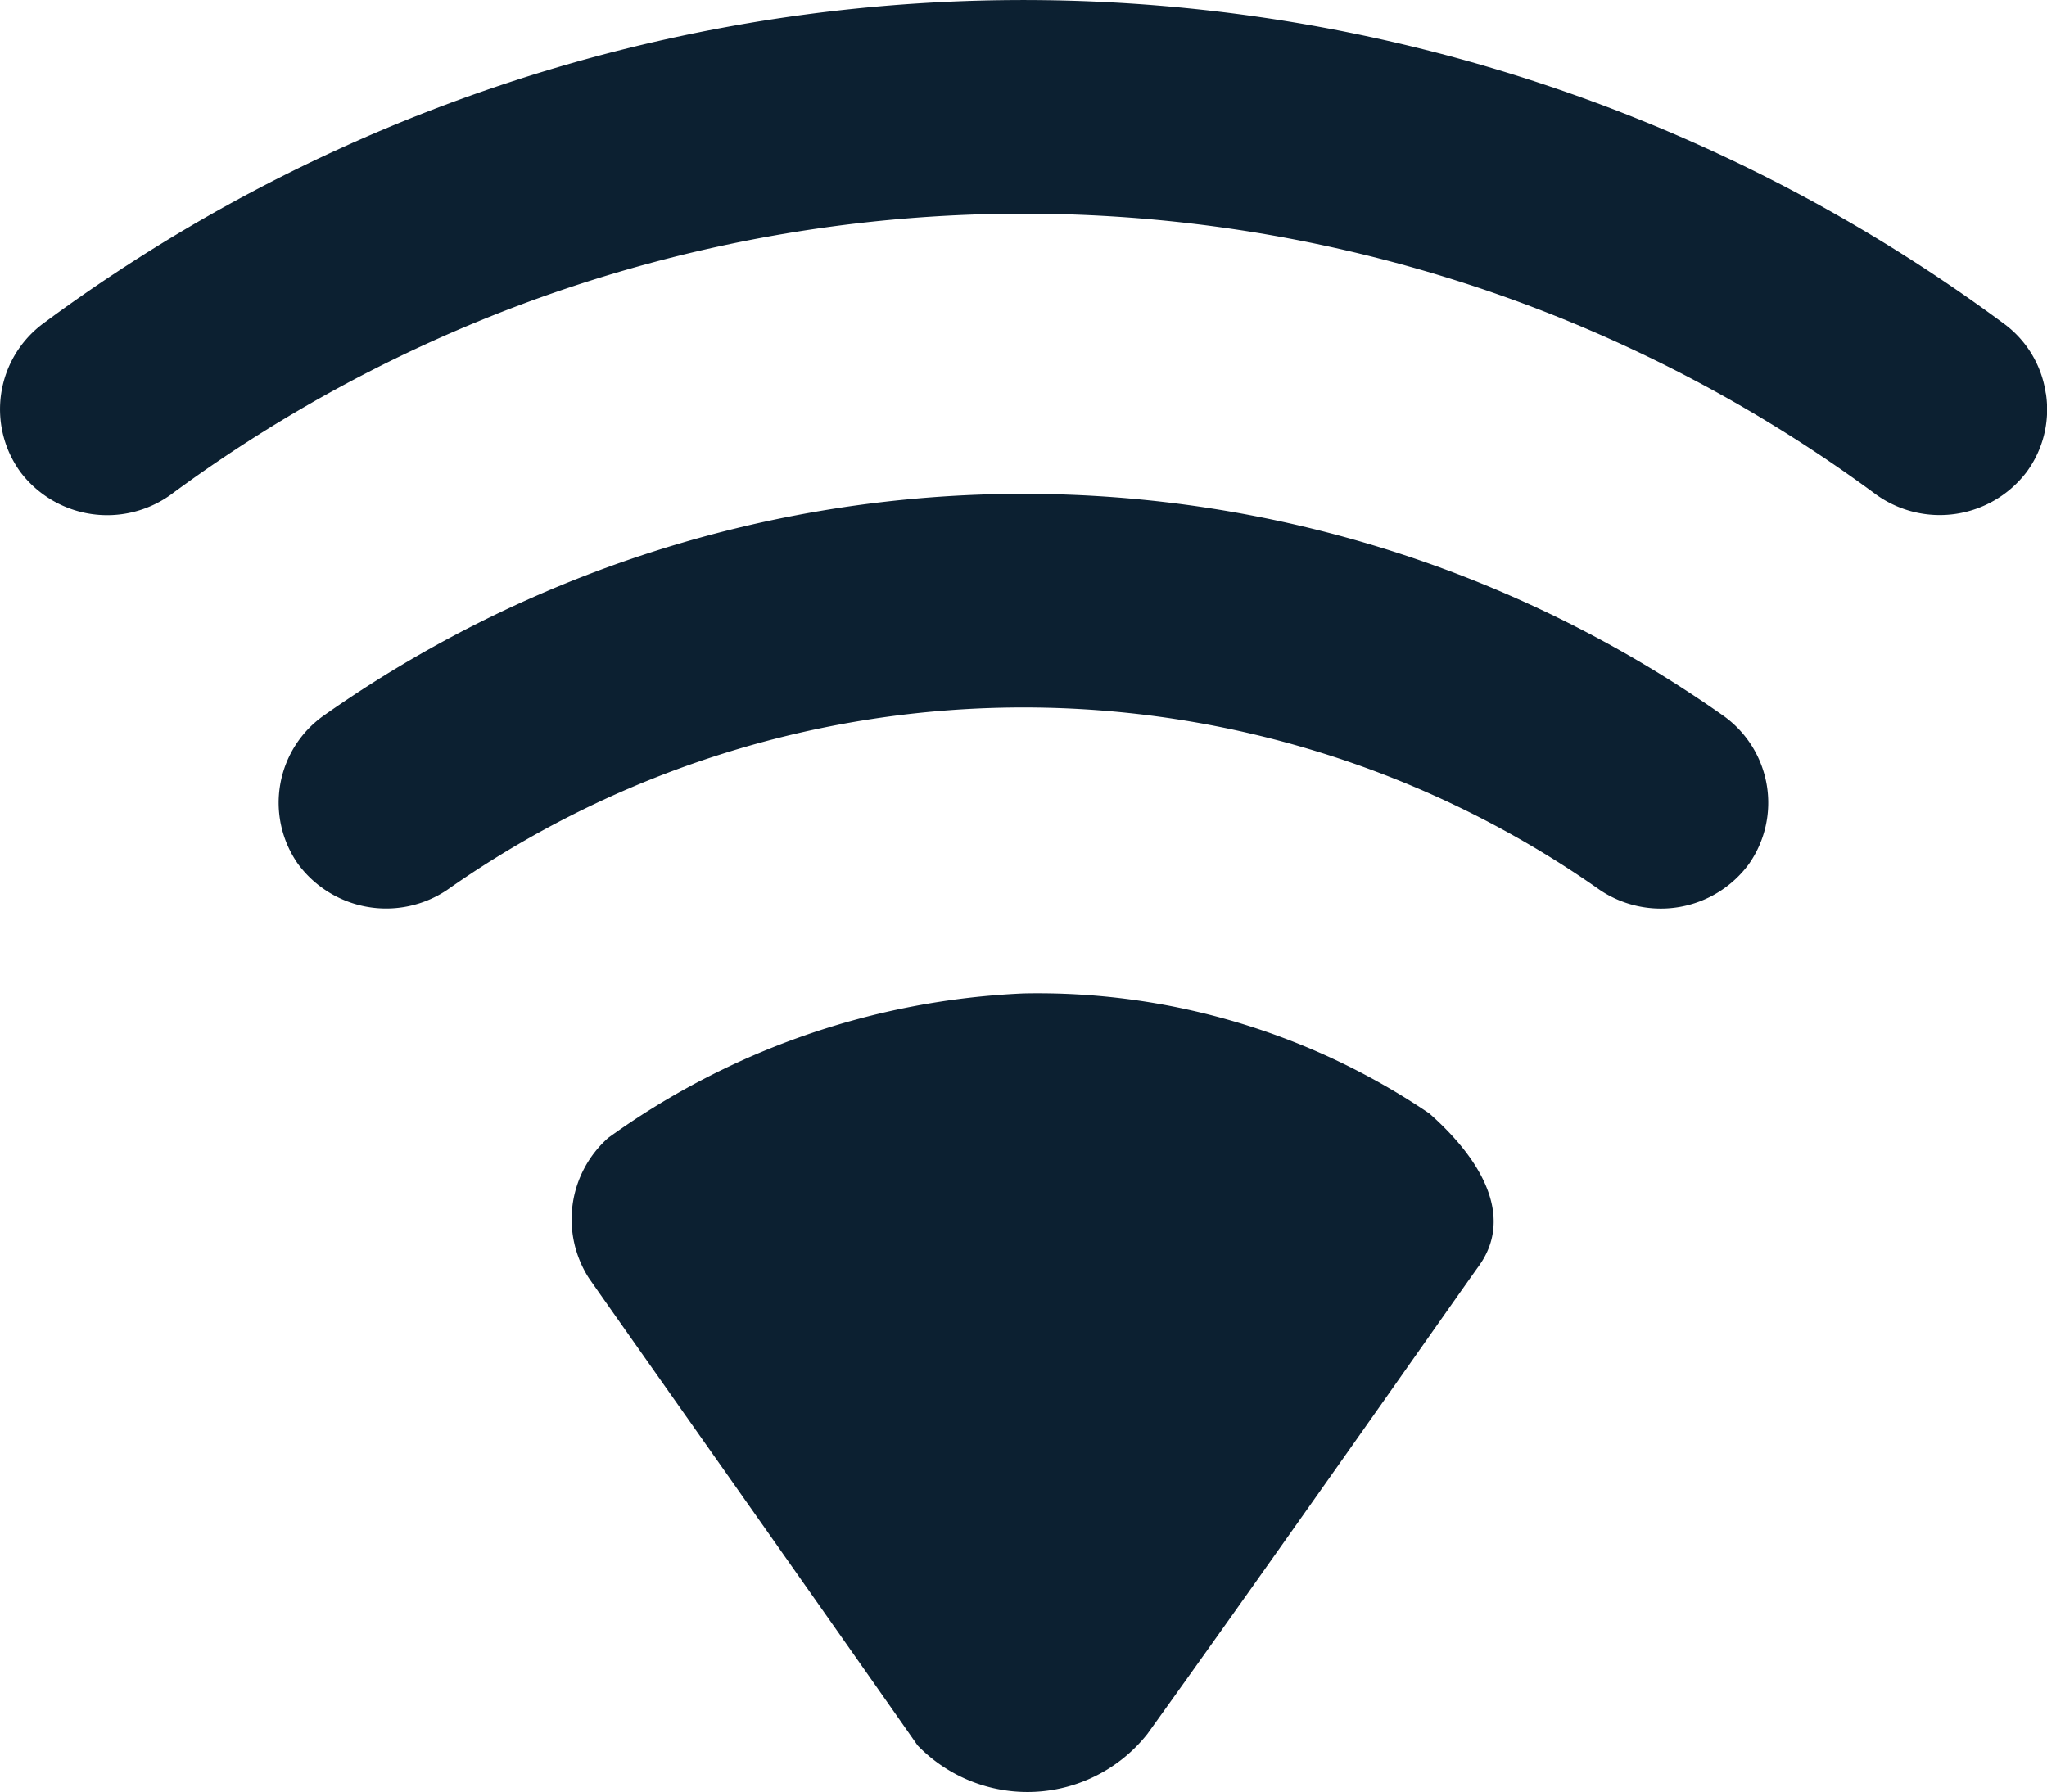
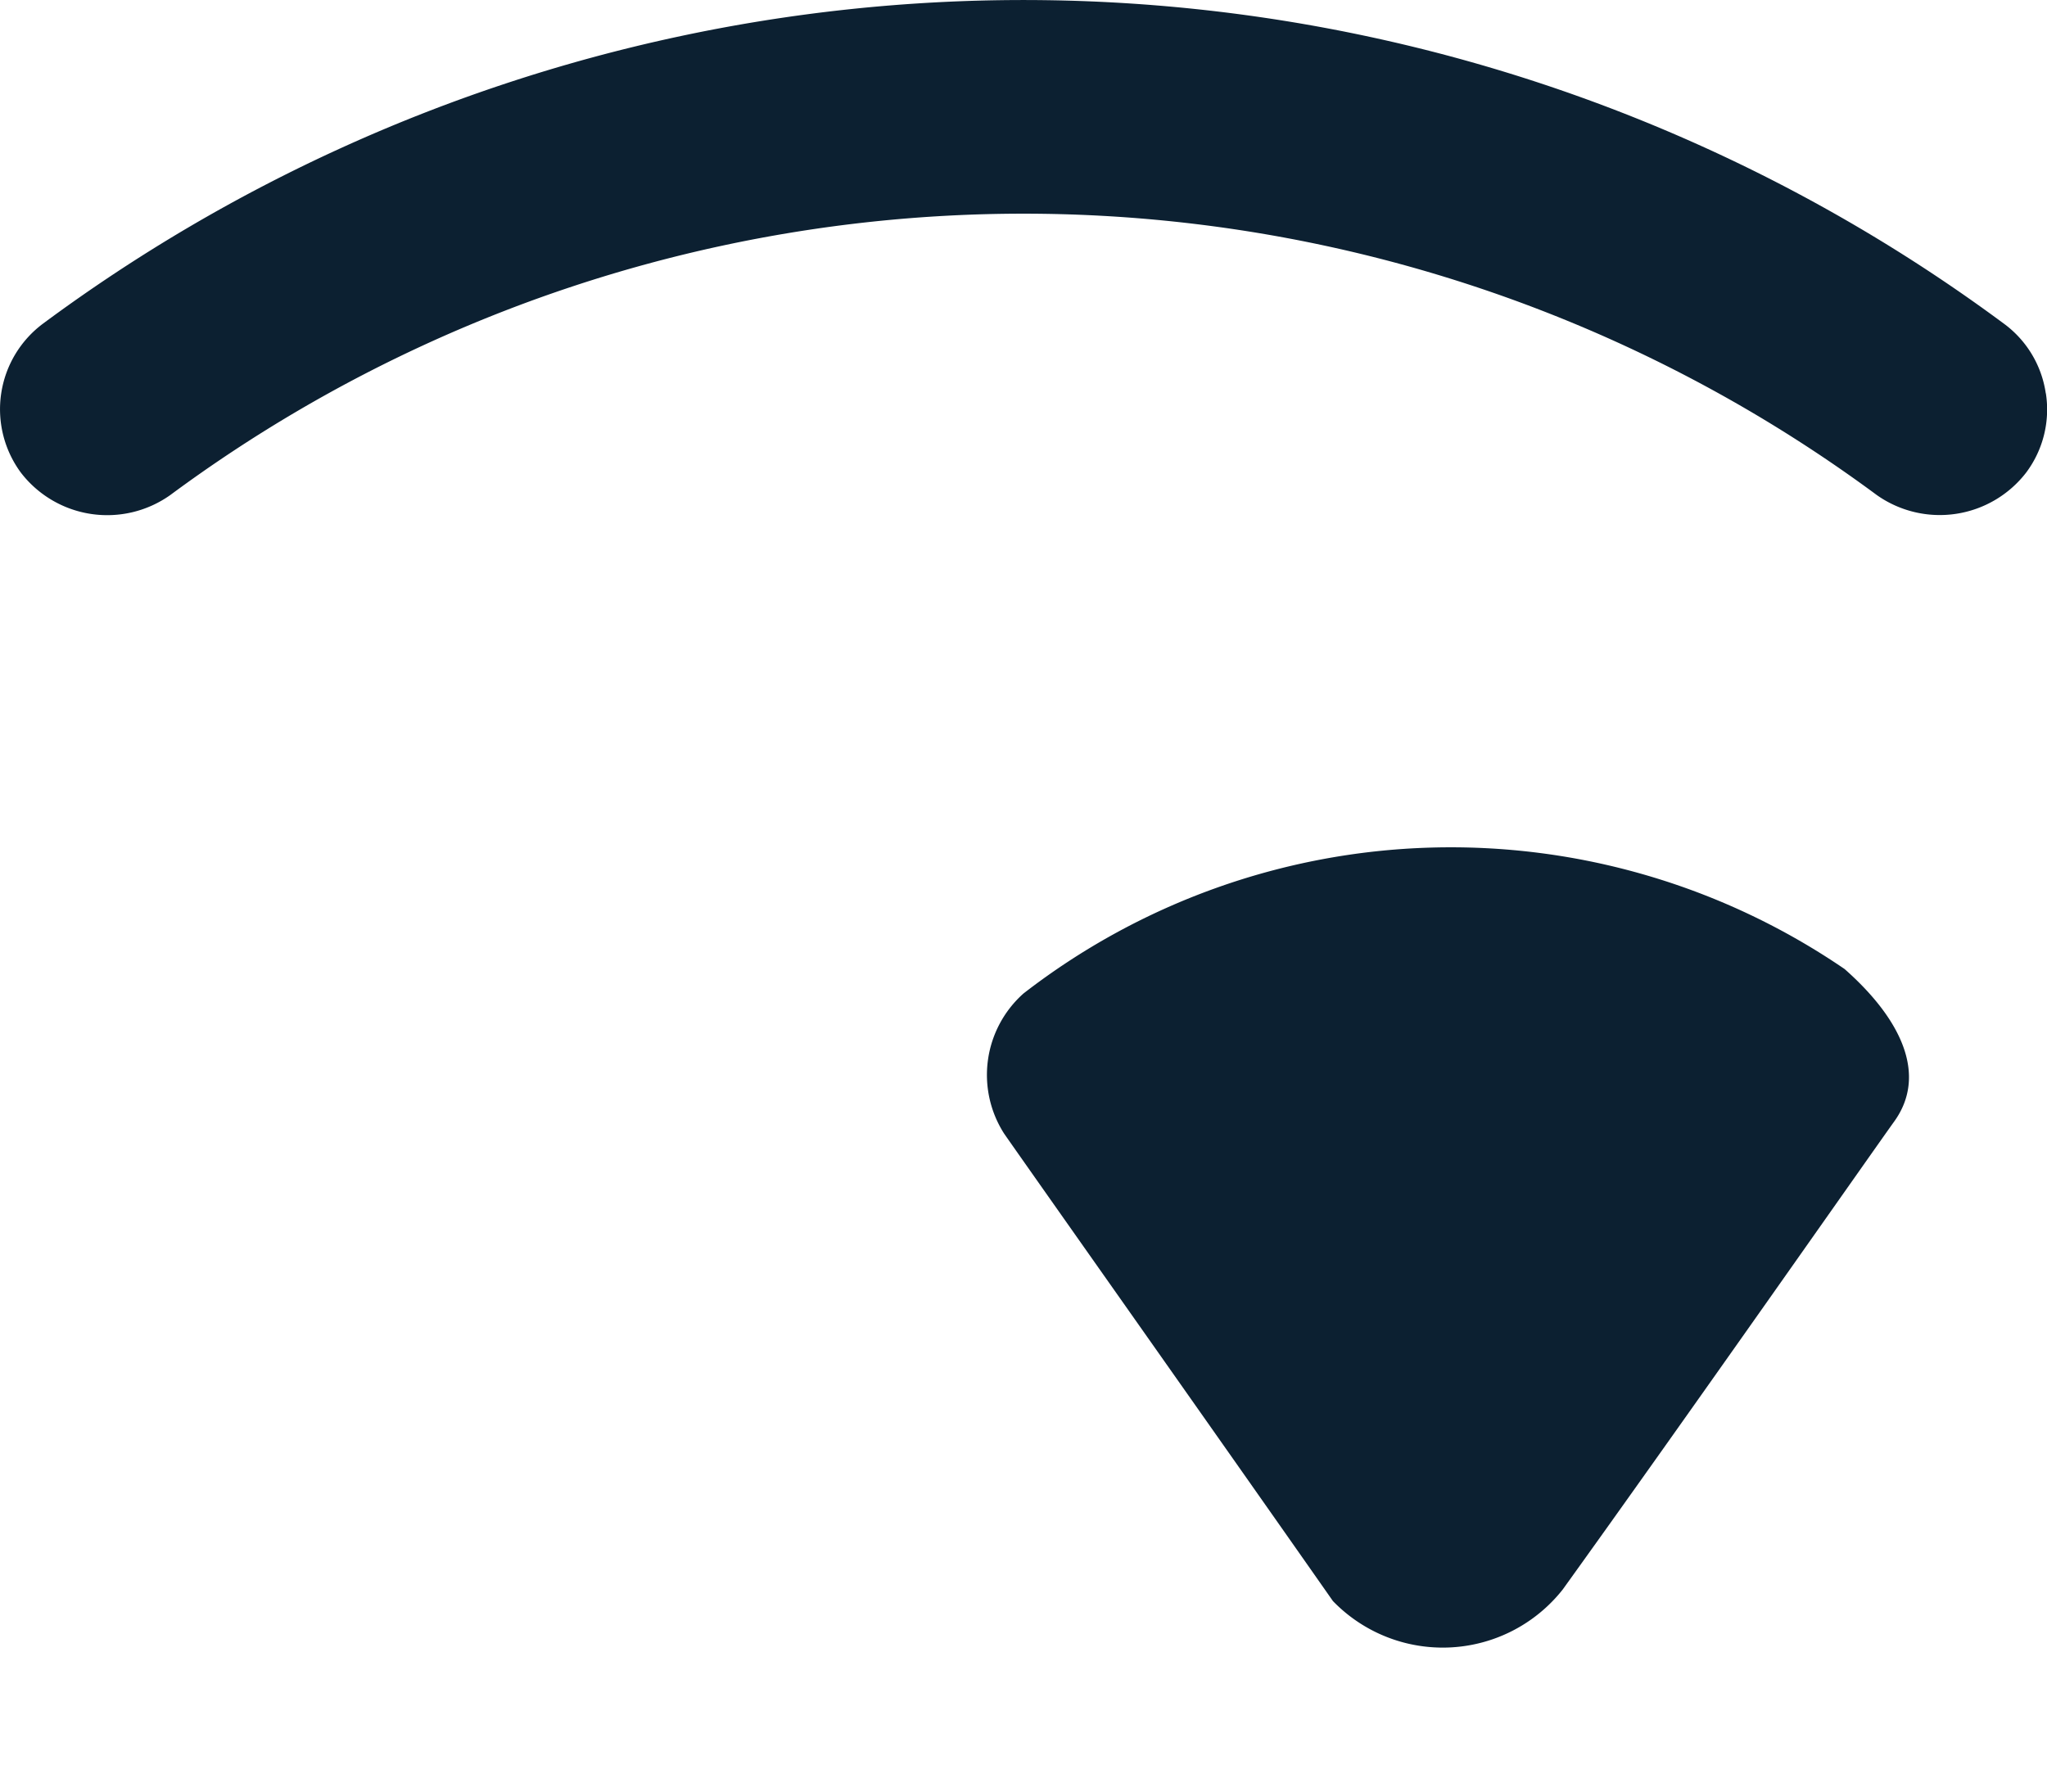
<svg xmlns="http://www.w3.org/2000/svg" width="28.351" height="24.823" viewBox="0 0 28.351 24.823">
  <defs>
    <style>
            .cls-1{fill:#0c2031}
        </style>
  </defs>
  <g id="WiFi_Router" data-name="WiFi Router" transform="translate(-141 -217)">
    <path id="Fill_1" data-name="Fill 1" class="cls-1" d="M28.334 5.449a1.457 1.457 0 0 0-.585-.969A22.807 22.807 0 0 0 .6 4.48a1.479 1.479 0 0 0-.311 2.067 1.508 1.508 0 0 0 2.069.311 19.864 19.864 0 0 1 23.636 0 1.511 1.511 0 0 0 2.068-.311 1.457 1.457 0 0 0 .273-1.1" transform="translate(141 217)" />
-     <path id="Fill_3" data-name="Fill 3" class="cls-1" d="M20 3.068a16.822 16.822 0 0 0-19.371 0 1.478 1.478 0 0 0-.361 2.06 1.516 1.516 0 0 0 2.062.361 13.867 13.867 0 0 1 15.97 0 1.514 1.514 0 0 0 2.061-.359A1.479 1.479 0 0 0 20 3.068" transform="translate(144.86 223.841)" />
-     <path id="Fill_5" data-name="Fill 5" class="cls-1" d="M6.257 0A10.615 10.615 0 0 0 .505 2a1.509 1.509 0 0 0-.27 1.94c.238.344 2.9 4.114 4.555 6.477a2.117 2.117 0 0 0 3.182-.159c1.678-2.332 4.336-6.13 4.591-6.483.452-.626.129-1.393-.686-2.113A9.662 9.662 0 0 0 6.257 0" transform="translate(148.919 230.762)" />
+     <path id="Fill_5" data-name="Fill 5" class="cls-1" d="M6.257 0a1.509 1.509 0 0 0-.27 1.94c.238.344 2.9 4.114 4.555 6.477a2.117 2.117 0 0 0 3.182-.159c1.678-2.332 4.336-6.13 4.591-6.483.452-.626.129-1.393-.686-2.113A9.662 9.662 0 0 0 6.257 0" transform="translate(148.919 230.762)" />
  </g>
</svg>